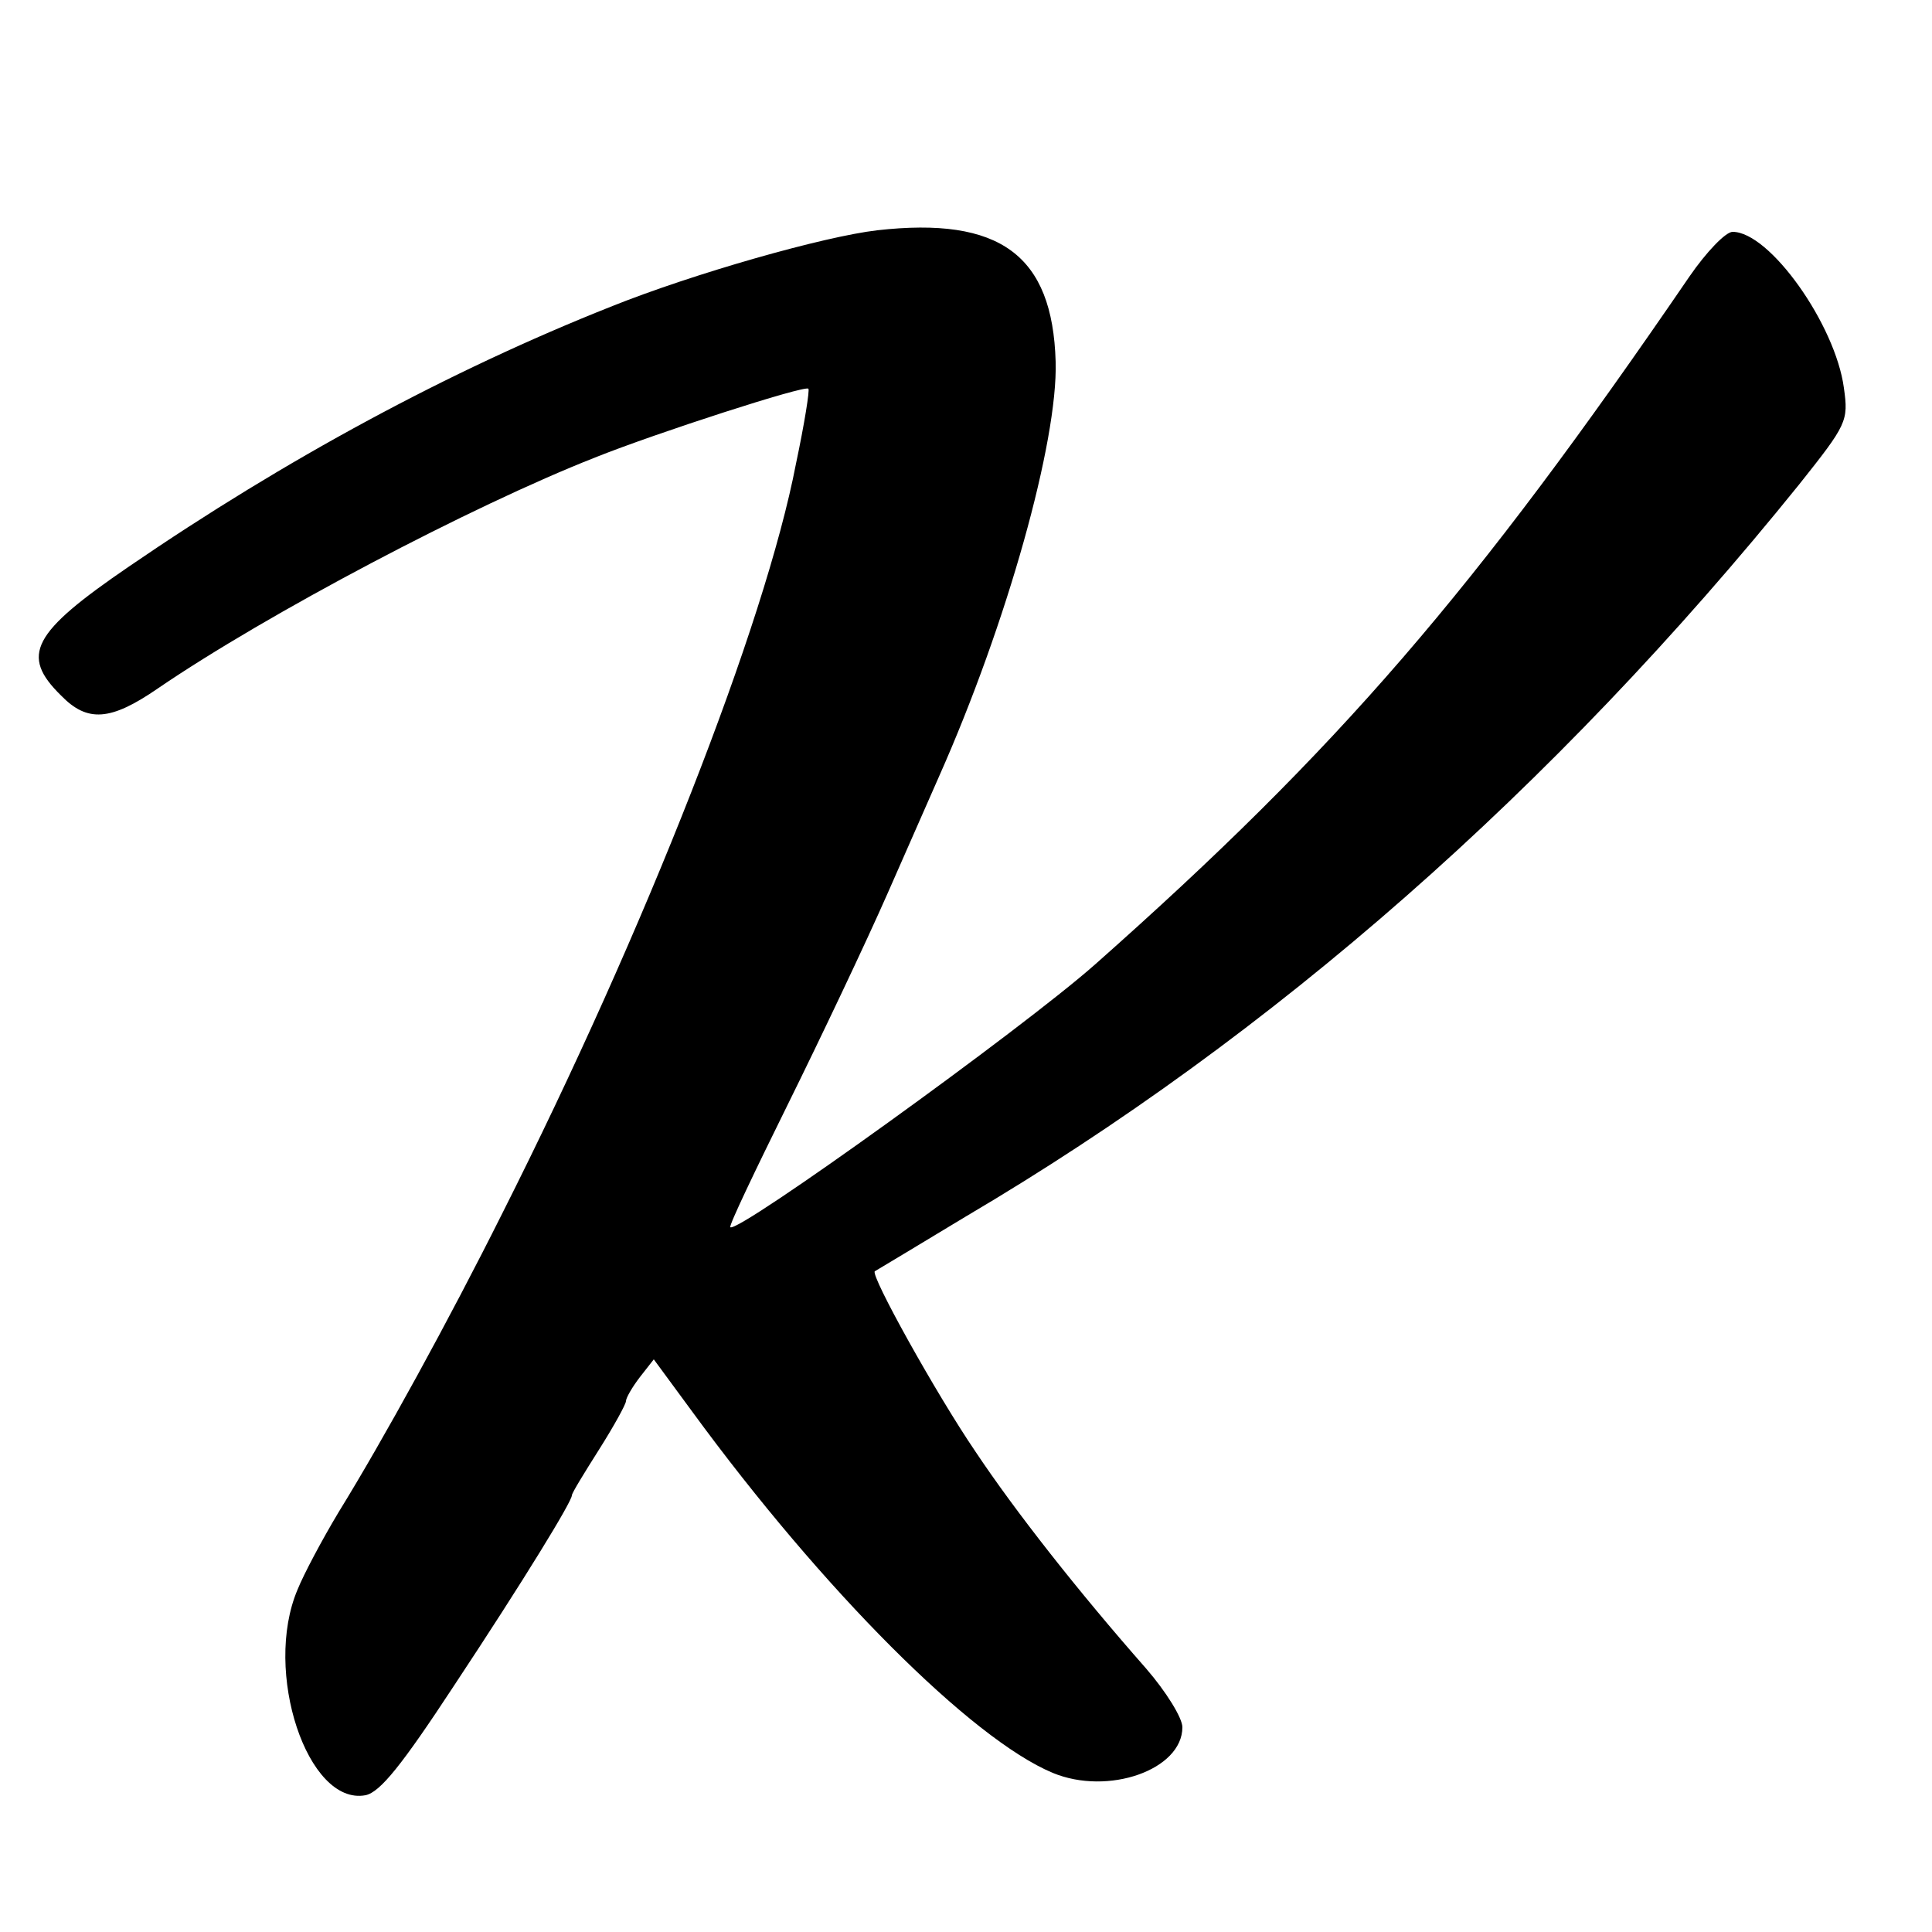
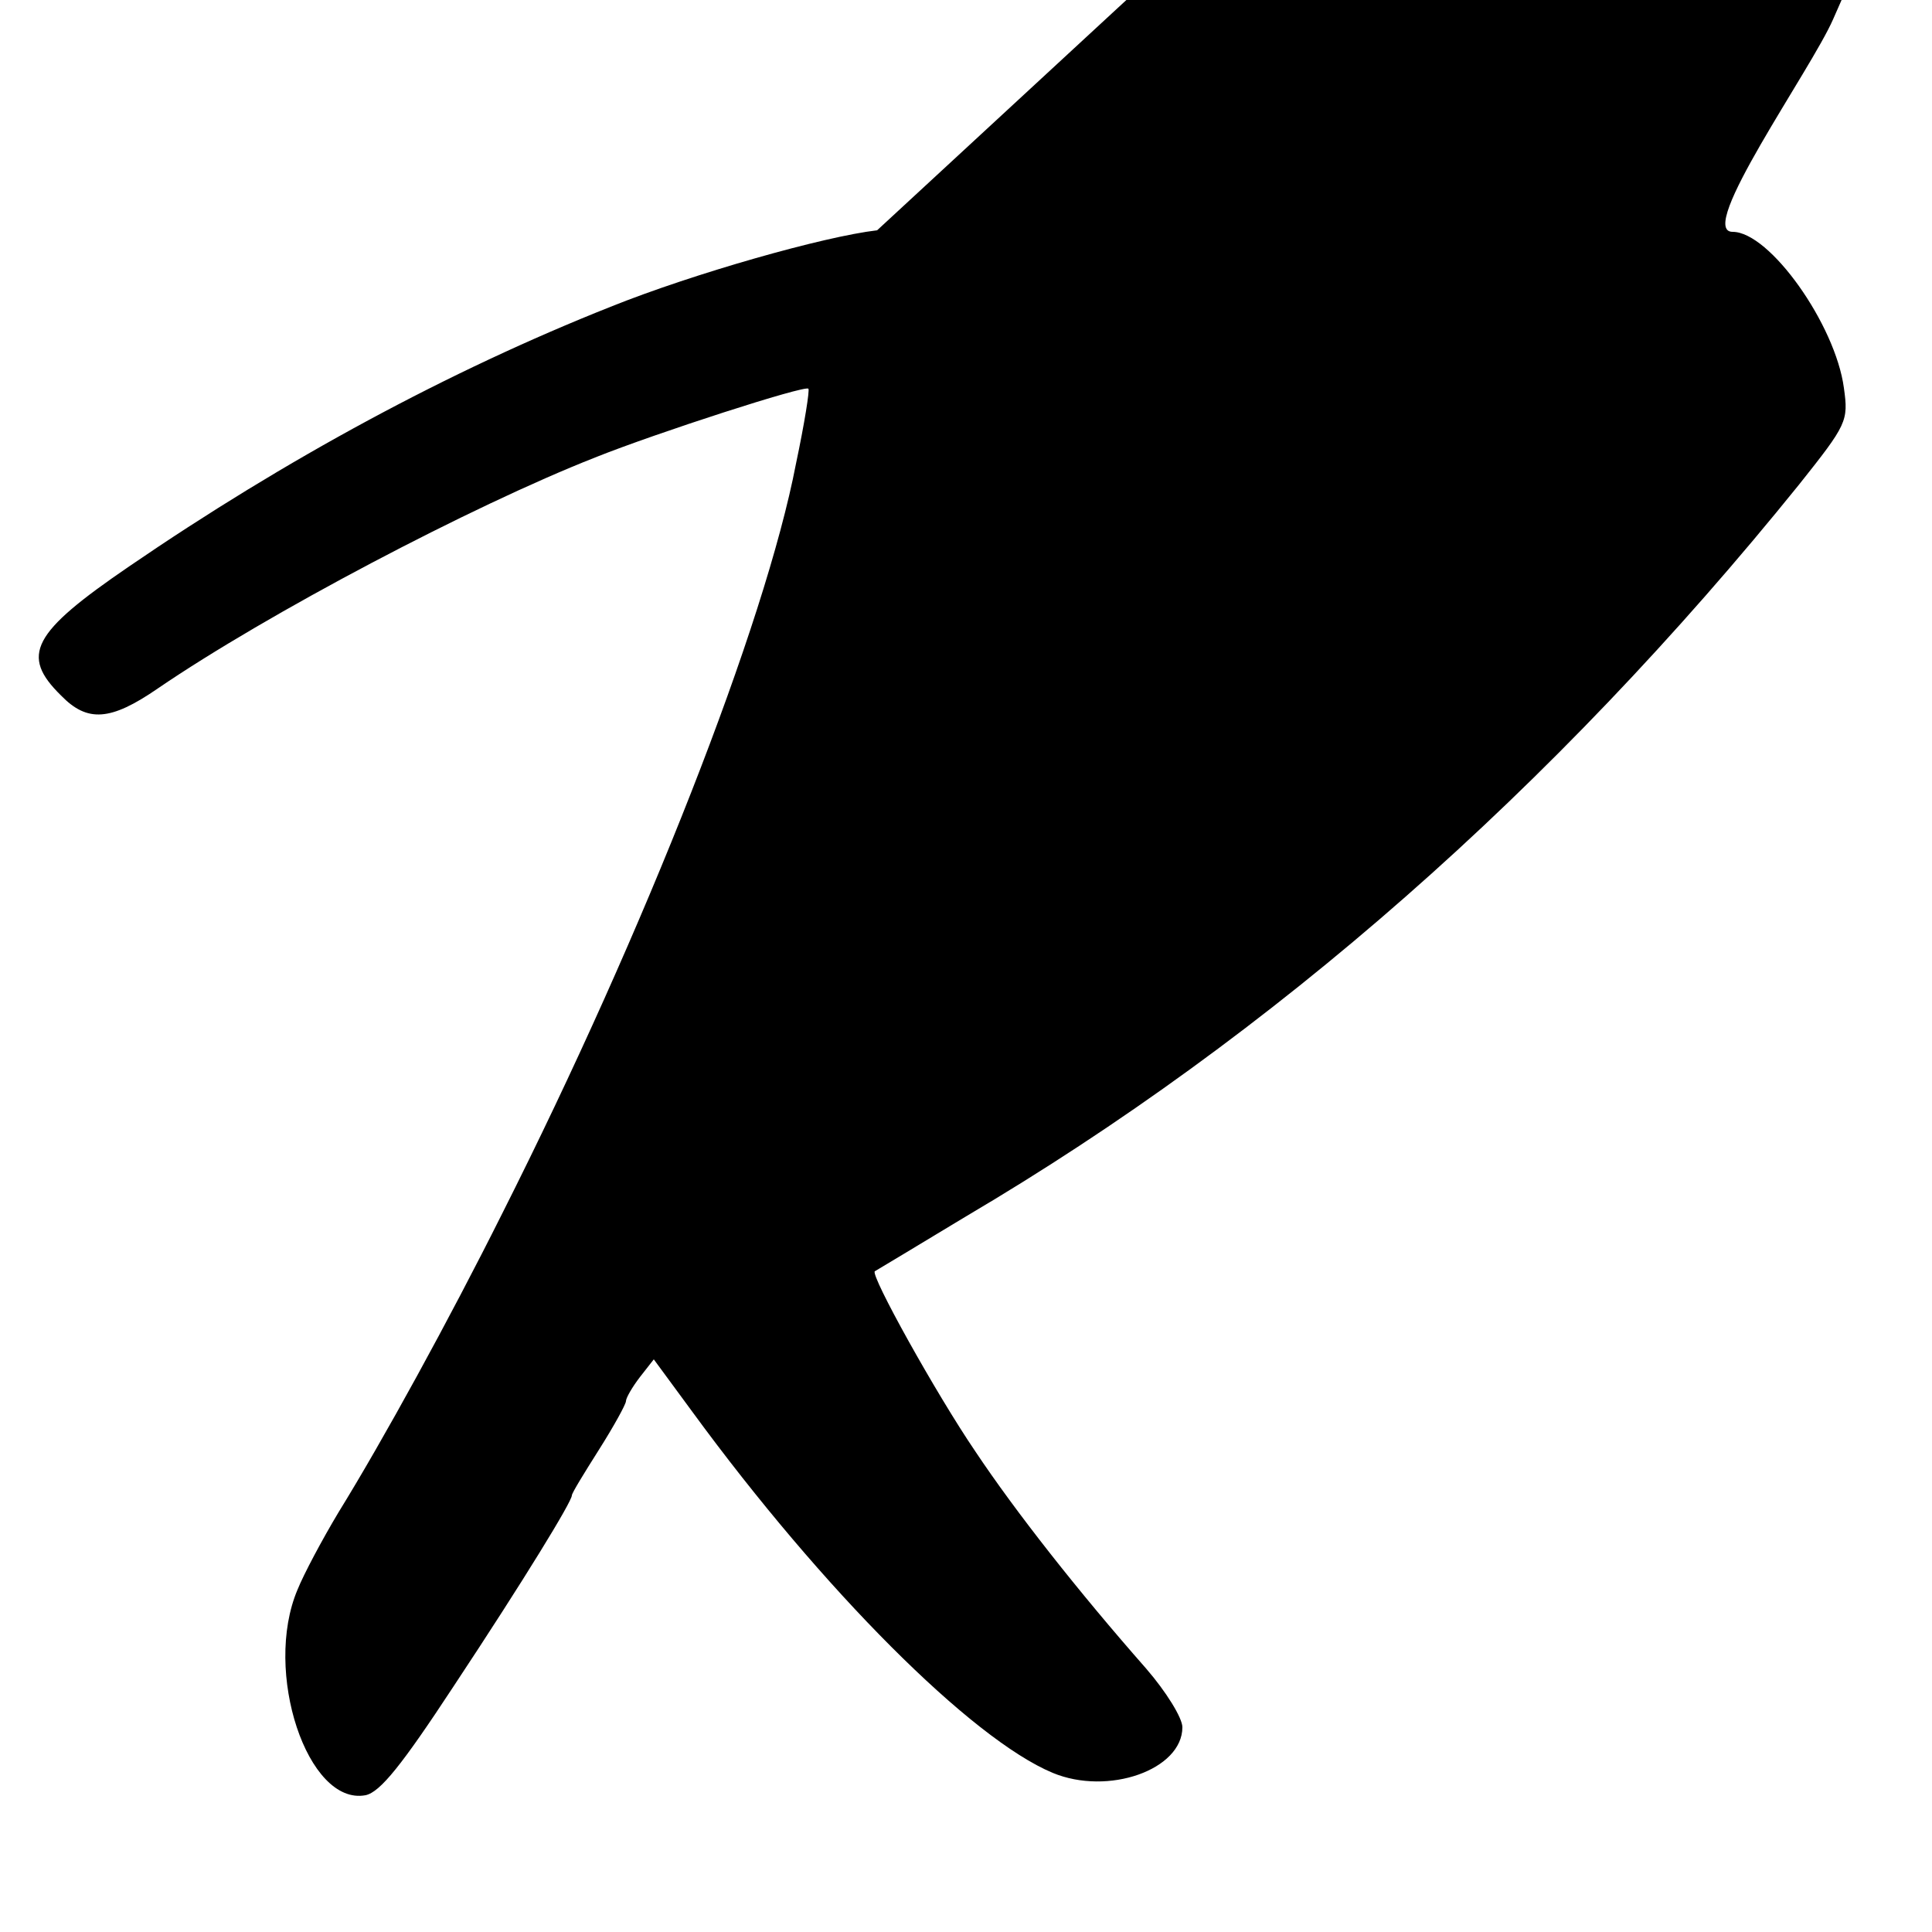
<svg xmlns="http://www.w3.org/2000/svg" version="1" width="333.333" height="333.333" viewBox="0 0 250 250">
-   <path d="M113.5 29.8c-6.9.8-23.8 5.6-34.5 9.9C58.1 48 37 59.4 16.7 73.3 4.1 81.9 2.6 84.8 7.9 90c3.4 3.5 6.4 3.3 12.5-.9C34.6 79.4 61 65.5 77 59.2c8-3.2 27.2-9.4 27.6-8.9.2.1-.5 4.5-1.6 9.7-4 20.8-19.5 60.3-38 97-6.9 13.8-15.4 29.3-21.2 38.7-2.1 3.5-4.5 8-5.3 10-4.5 10.6 1.3 28 8.8 26.6 1.9-.4 4.7-3.9 11.4-14.1 9.2-13.9 15.3-23.9 15.3-24.7 0-.3 1.6-2.9 3.5-5.9 1.9-3 3.5-5.9 3.5-6.3 0-.4.8-1.8 1.8-3.1l1.8-2.3 5 6.8c16.9 23.1 36.1 42.3 46.6 46.7 7.2 3 16.8-.4 16.8-5.9 0-1.2-2.1-4.6-4.7-7.6-8.8-10-16.9-20.3-22.1-28.1-5.1-7.5-13.6-22.8-13-23.3.2-.1 5.5-3.3 11.8-7.1 39.7-23.4 76-55.3 107.8-94.7 6.2-7.8 6.4-8.2 5.8-12.5C237.5 42 229 30 224.2 30c-.9 0-3.4 2.6-5.6 5.8-27.9 40.8-45.4 61.1-76.9 89-9.5 8.4-46.3 34.9-47.2 34-.2-.2 3.2-7.3 7.4-15.8s10.1-20.9 13-27.5c2.9-6.6 5.9-13.4 6.6-15 8.8-19.8 15.4-43.4 15.1-53.7-.4-13.8-7.2-18.8-23.1-17z" />
+   <path d="M113.5 29.8c-6.9.8-23.8 5.6-34.5 9.9C58.1 48 37 59.4 16.7 73.3 4.1 81.9 2.6 84.8 7.9 90c3.4 3.5 6.4 3.3 12.5-.9C34.6 79.4 61 65.5 77 59.2c8-3.2 27.2-9.4 27.6-8.9.2.1-.5 4.5-1.6 9.7-4 20.8-19.5 60.3-38 97-6.9 13.8-15.4 29.3-21.2 38.7-2.1 3.5-4.5 8-5.3 10-4.5 10.6 1.3 28 8.8 26.6 1.9-.4 4.7-3.9 11.4-14.1 9.2-13.9 15.3-23.9 15.3-24.7 0-.3 1.6-2.9 3.5-5.9 1.9-3 3.5-5.9 3.5-6.3 0-.4.8-1.8 1.8-3.1l1.8-2.3 5 6.8c16.9 23.1 36.1 42.3 46.6 46.7 7.2 3 16.8-.4 16.8-5.9 0-1.2-2.1-4.6-4.7-7.6-8.8-10-16.9-20.3-22.1-28.1-5.1-7.5-13.6-22.8-13-23.3.2-.1 5.5-3.3 11.8-7.1 39.7-23.4 76-55.3 107.8-94.7 6.2-7.8 6.4-8.2 5.8-12.5C237.5 42 229 30 224.2 30s10.1-20.9 13-27.5c2.9-6.6 5.9-13.4 6.6-15 8.8-19.8 15.4-43.4 15.1-53.7-.4-13.8-7.2-18.8-23.1-17z" />
</svg>